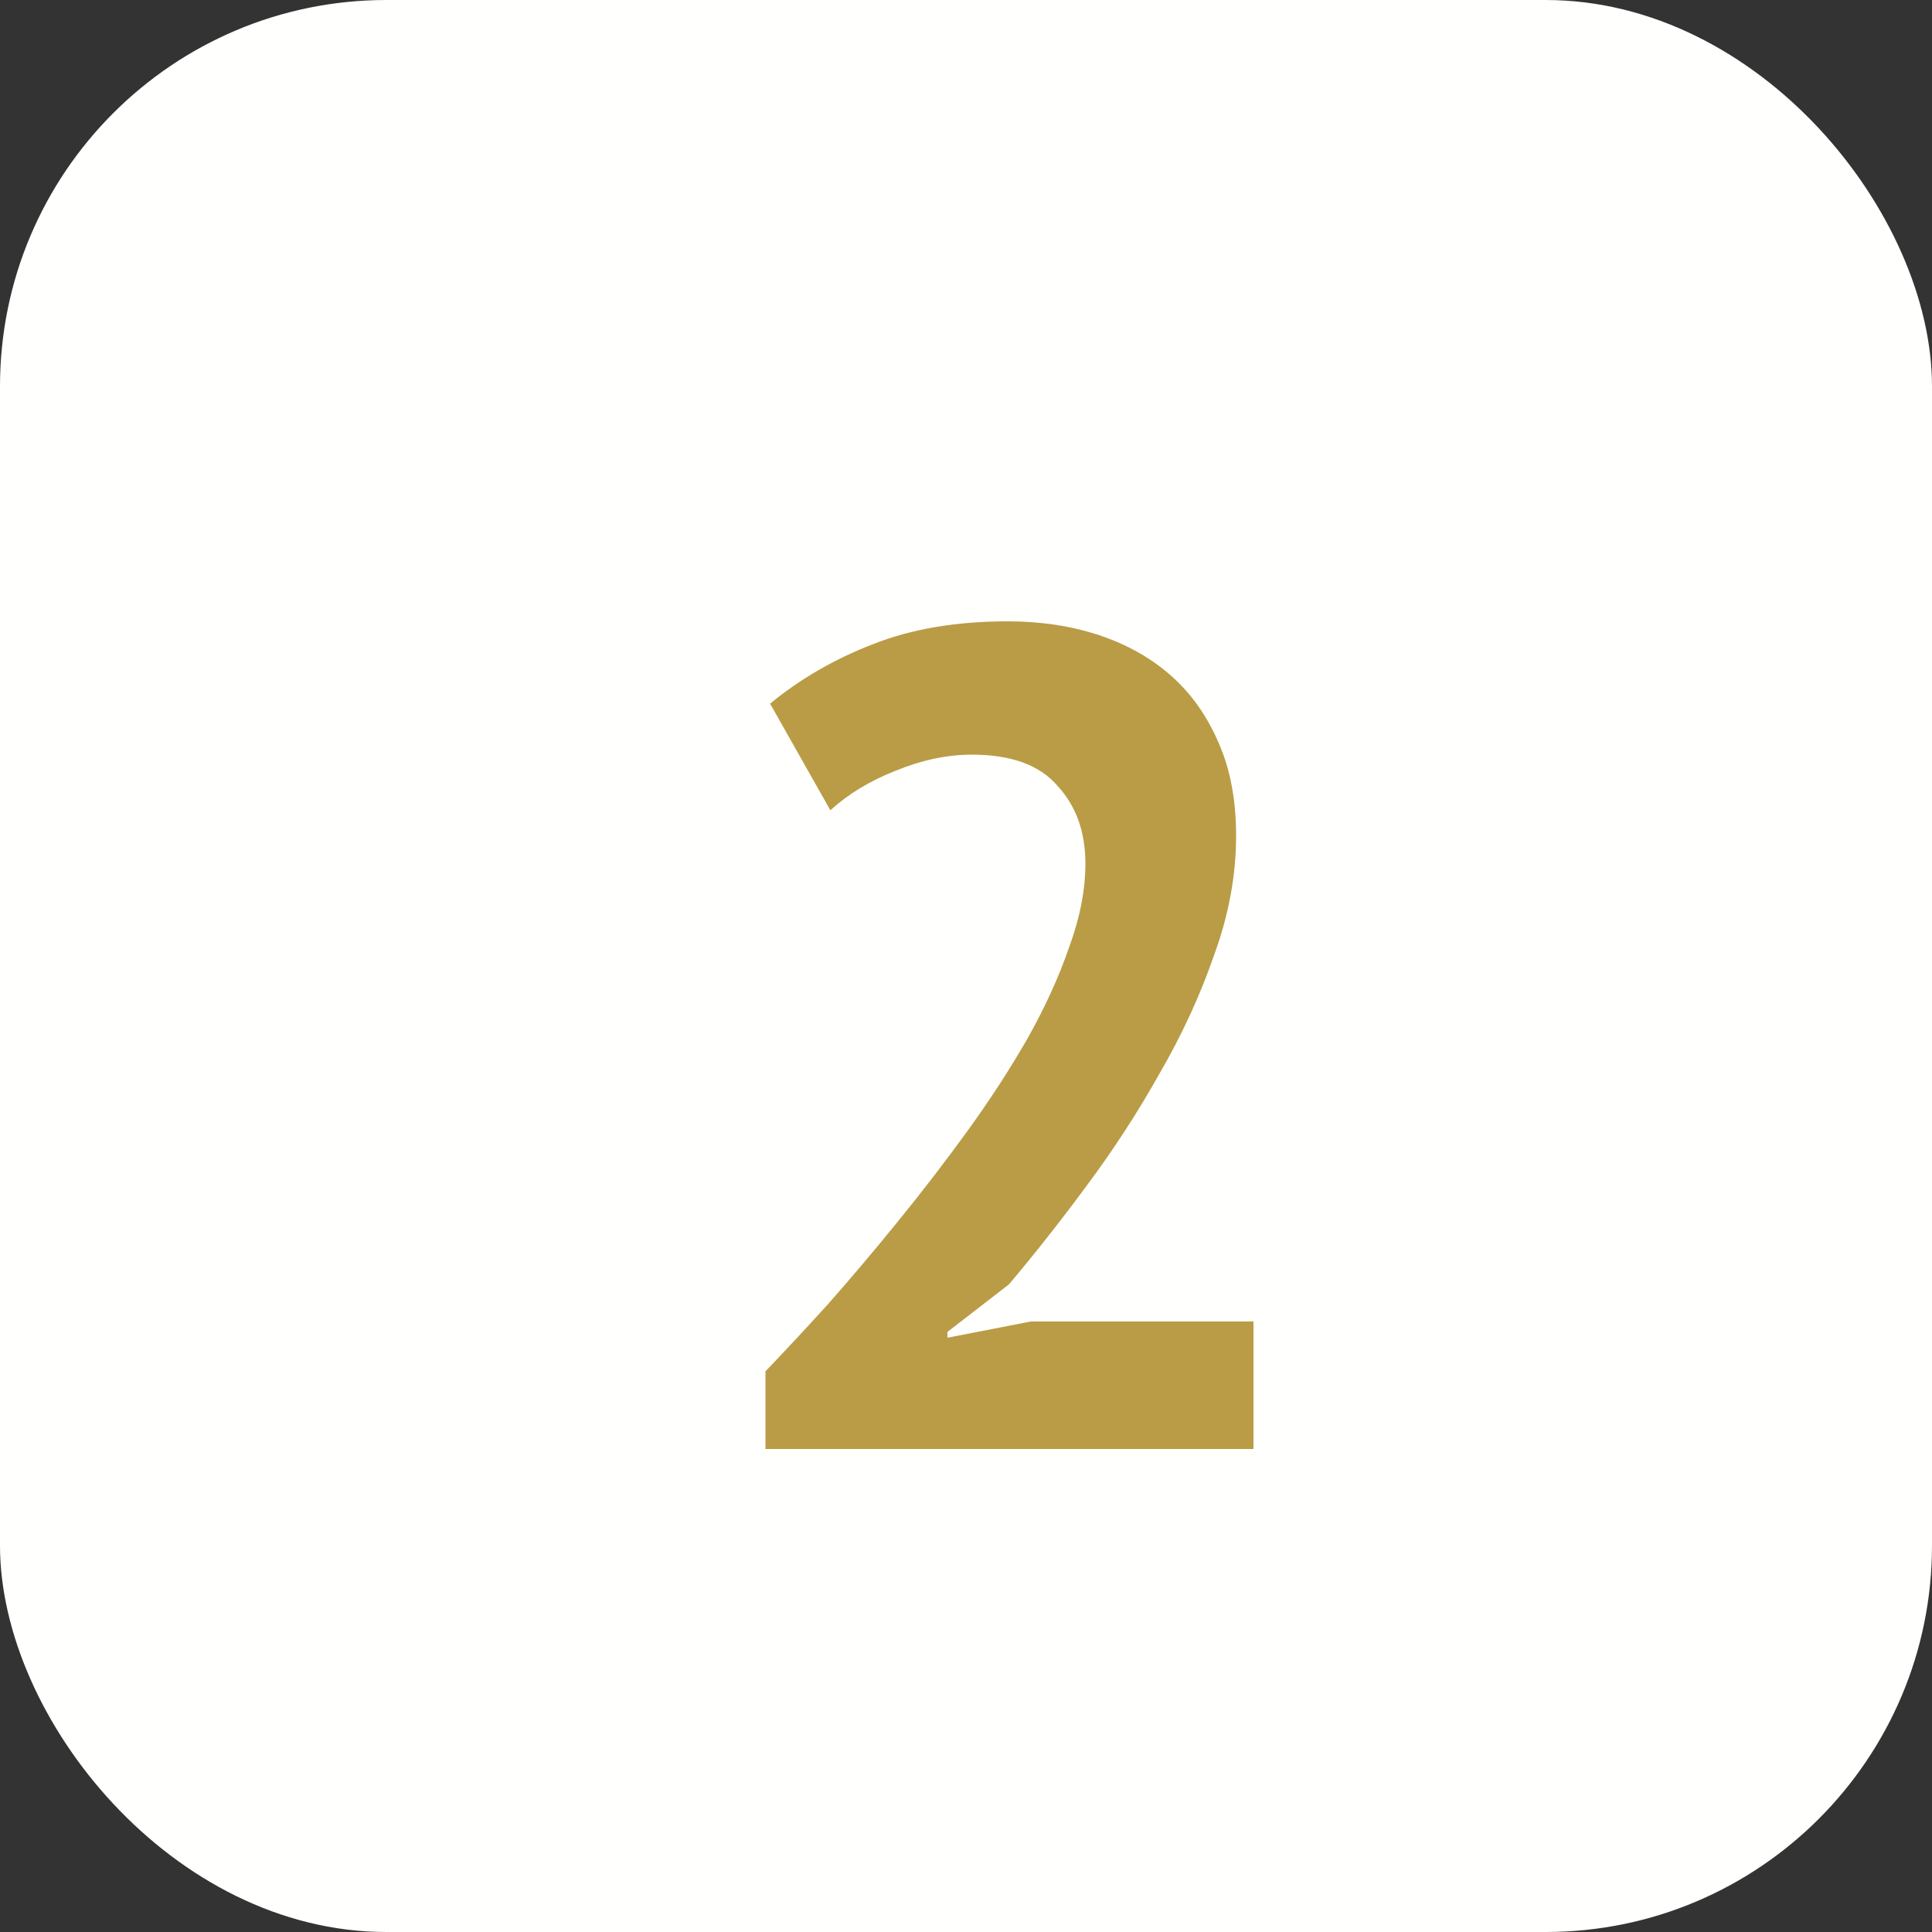
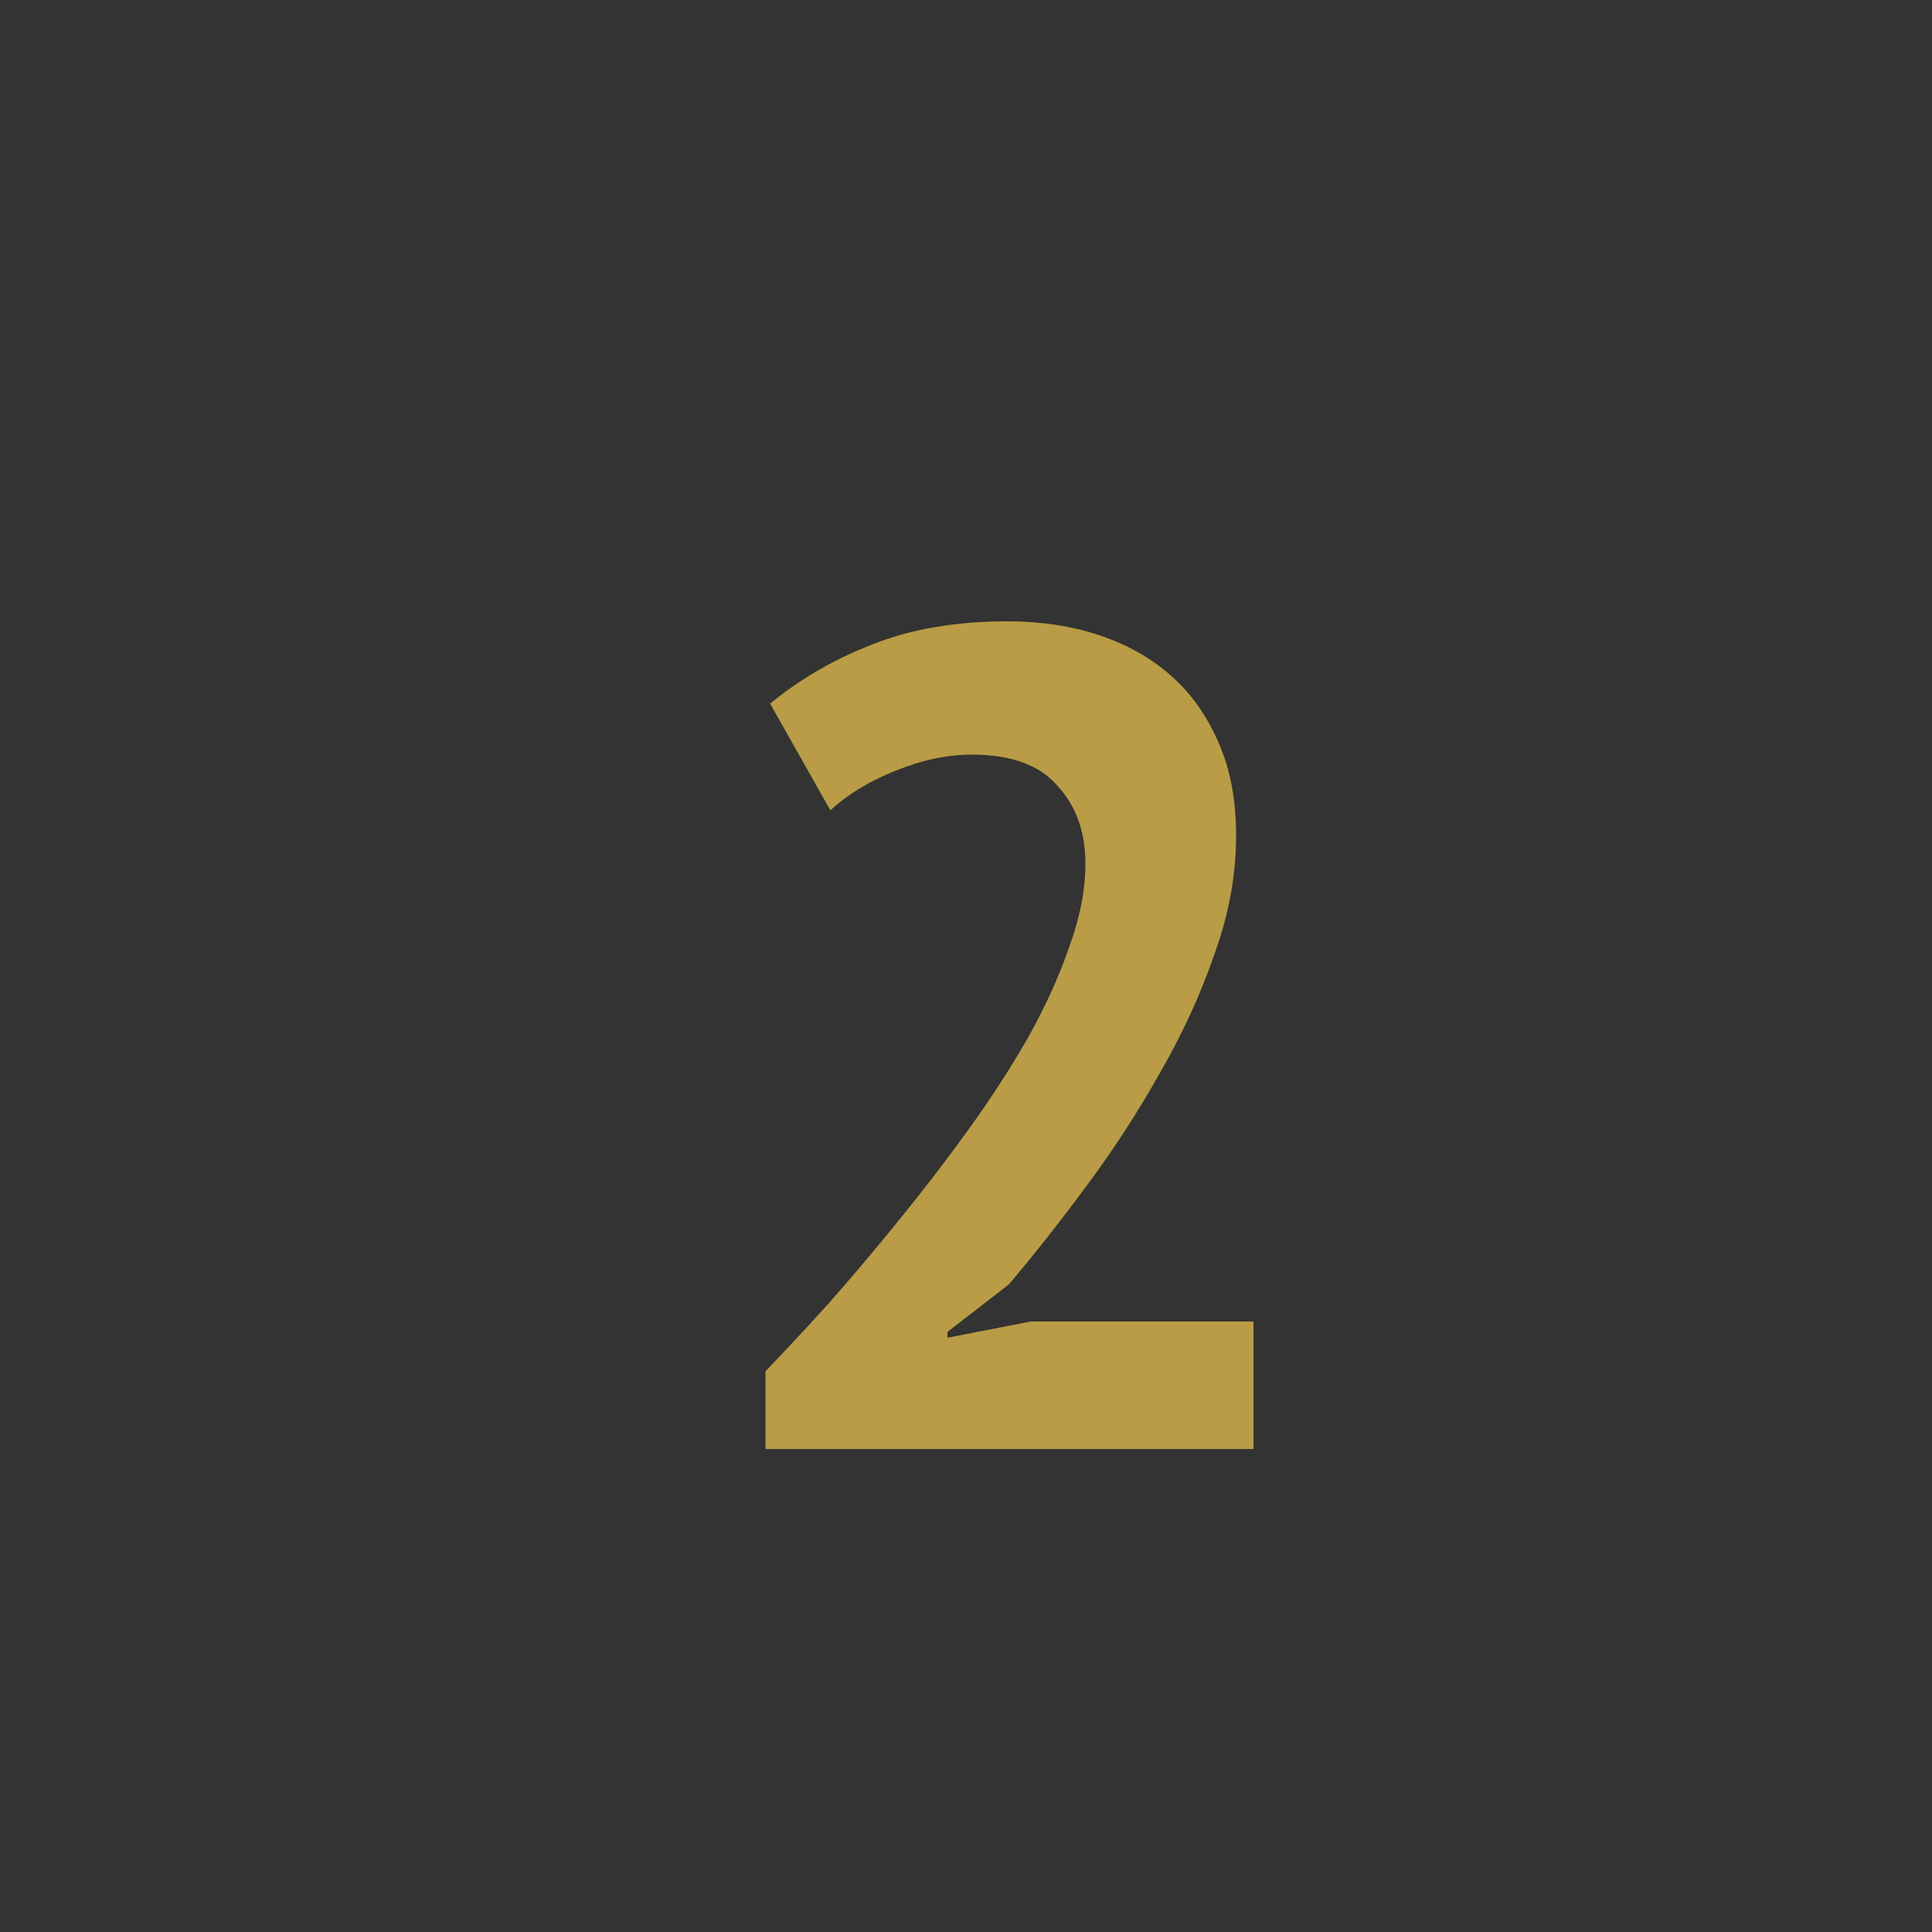
<svg xmlns="http://www.w3.org/2000/svg" width="20" height="20" viewBox="0 0 20 20" fill="none">
  <rect x="0" y="0" width="20" height="20" fill="#333333" stroke="none" />
-   <rect width="20" height="20" rx="4" fill="#FFFFFD" />
  <path d="M12.796 8.652C12.796 9.06 12.72 9.472 12.568 9.888C12.424 10.304 12.236 10.712 12.004 11.112C11.78 11.512 11.528 11.9 11.248 12.276C10.976 12.644 10.708 12.984 10.444 13.296L9.808 13.788V13.848L10.672 13.68H12.976V15H7.924V14.196C8.116 13.996 8.332 13.764 8.572 13.5C8.812 13.228 9.052 12.944 9.292 12.648C9.54 12.344 9.78 12.032 10.012 11.712C10.244 11.392 10.452 11.072 10.636 10.752C10.82 10.424 10.964 10.108 11.068 9.804C11.18 9.5 11.236 9.212 11.236 8.94C11.236 8.612 11.14 8.344 10.948 8.136C10.764 7.92 10.468 7.812 10.06 7.812C9.804 7.812 9.54 7.868 9.268 7.98C9.004 8.084 8.78 8.22 8.596 8.388L7.972 7.284C8.284 7.028 8.636 6.824 9.028 6.672C9.428 6.512 9.896 6.432 10.432 6.432C10.776 6.432 11.092 6.48 11.38 6.576C11.668 6.672 11.916 6.812 12.124 6.996C12.332 7.18 12.496 7.412 12.616 7.692C12.736 7.964 12.796 8.284 12.796 8.652Z" fill="#B99C45" />
</svg>